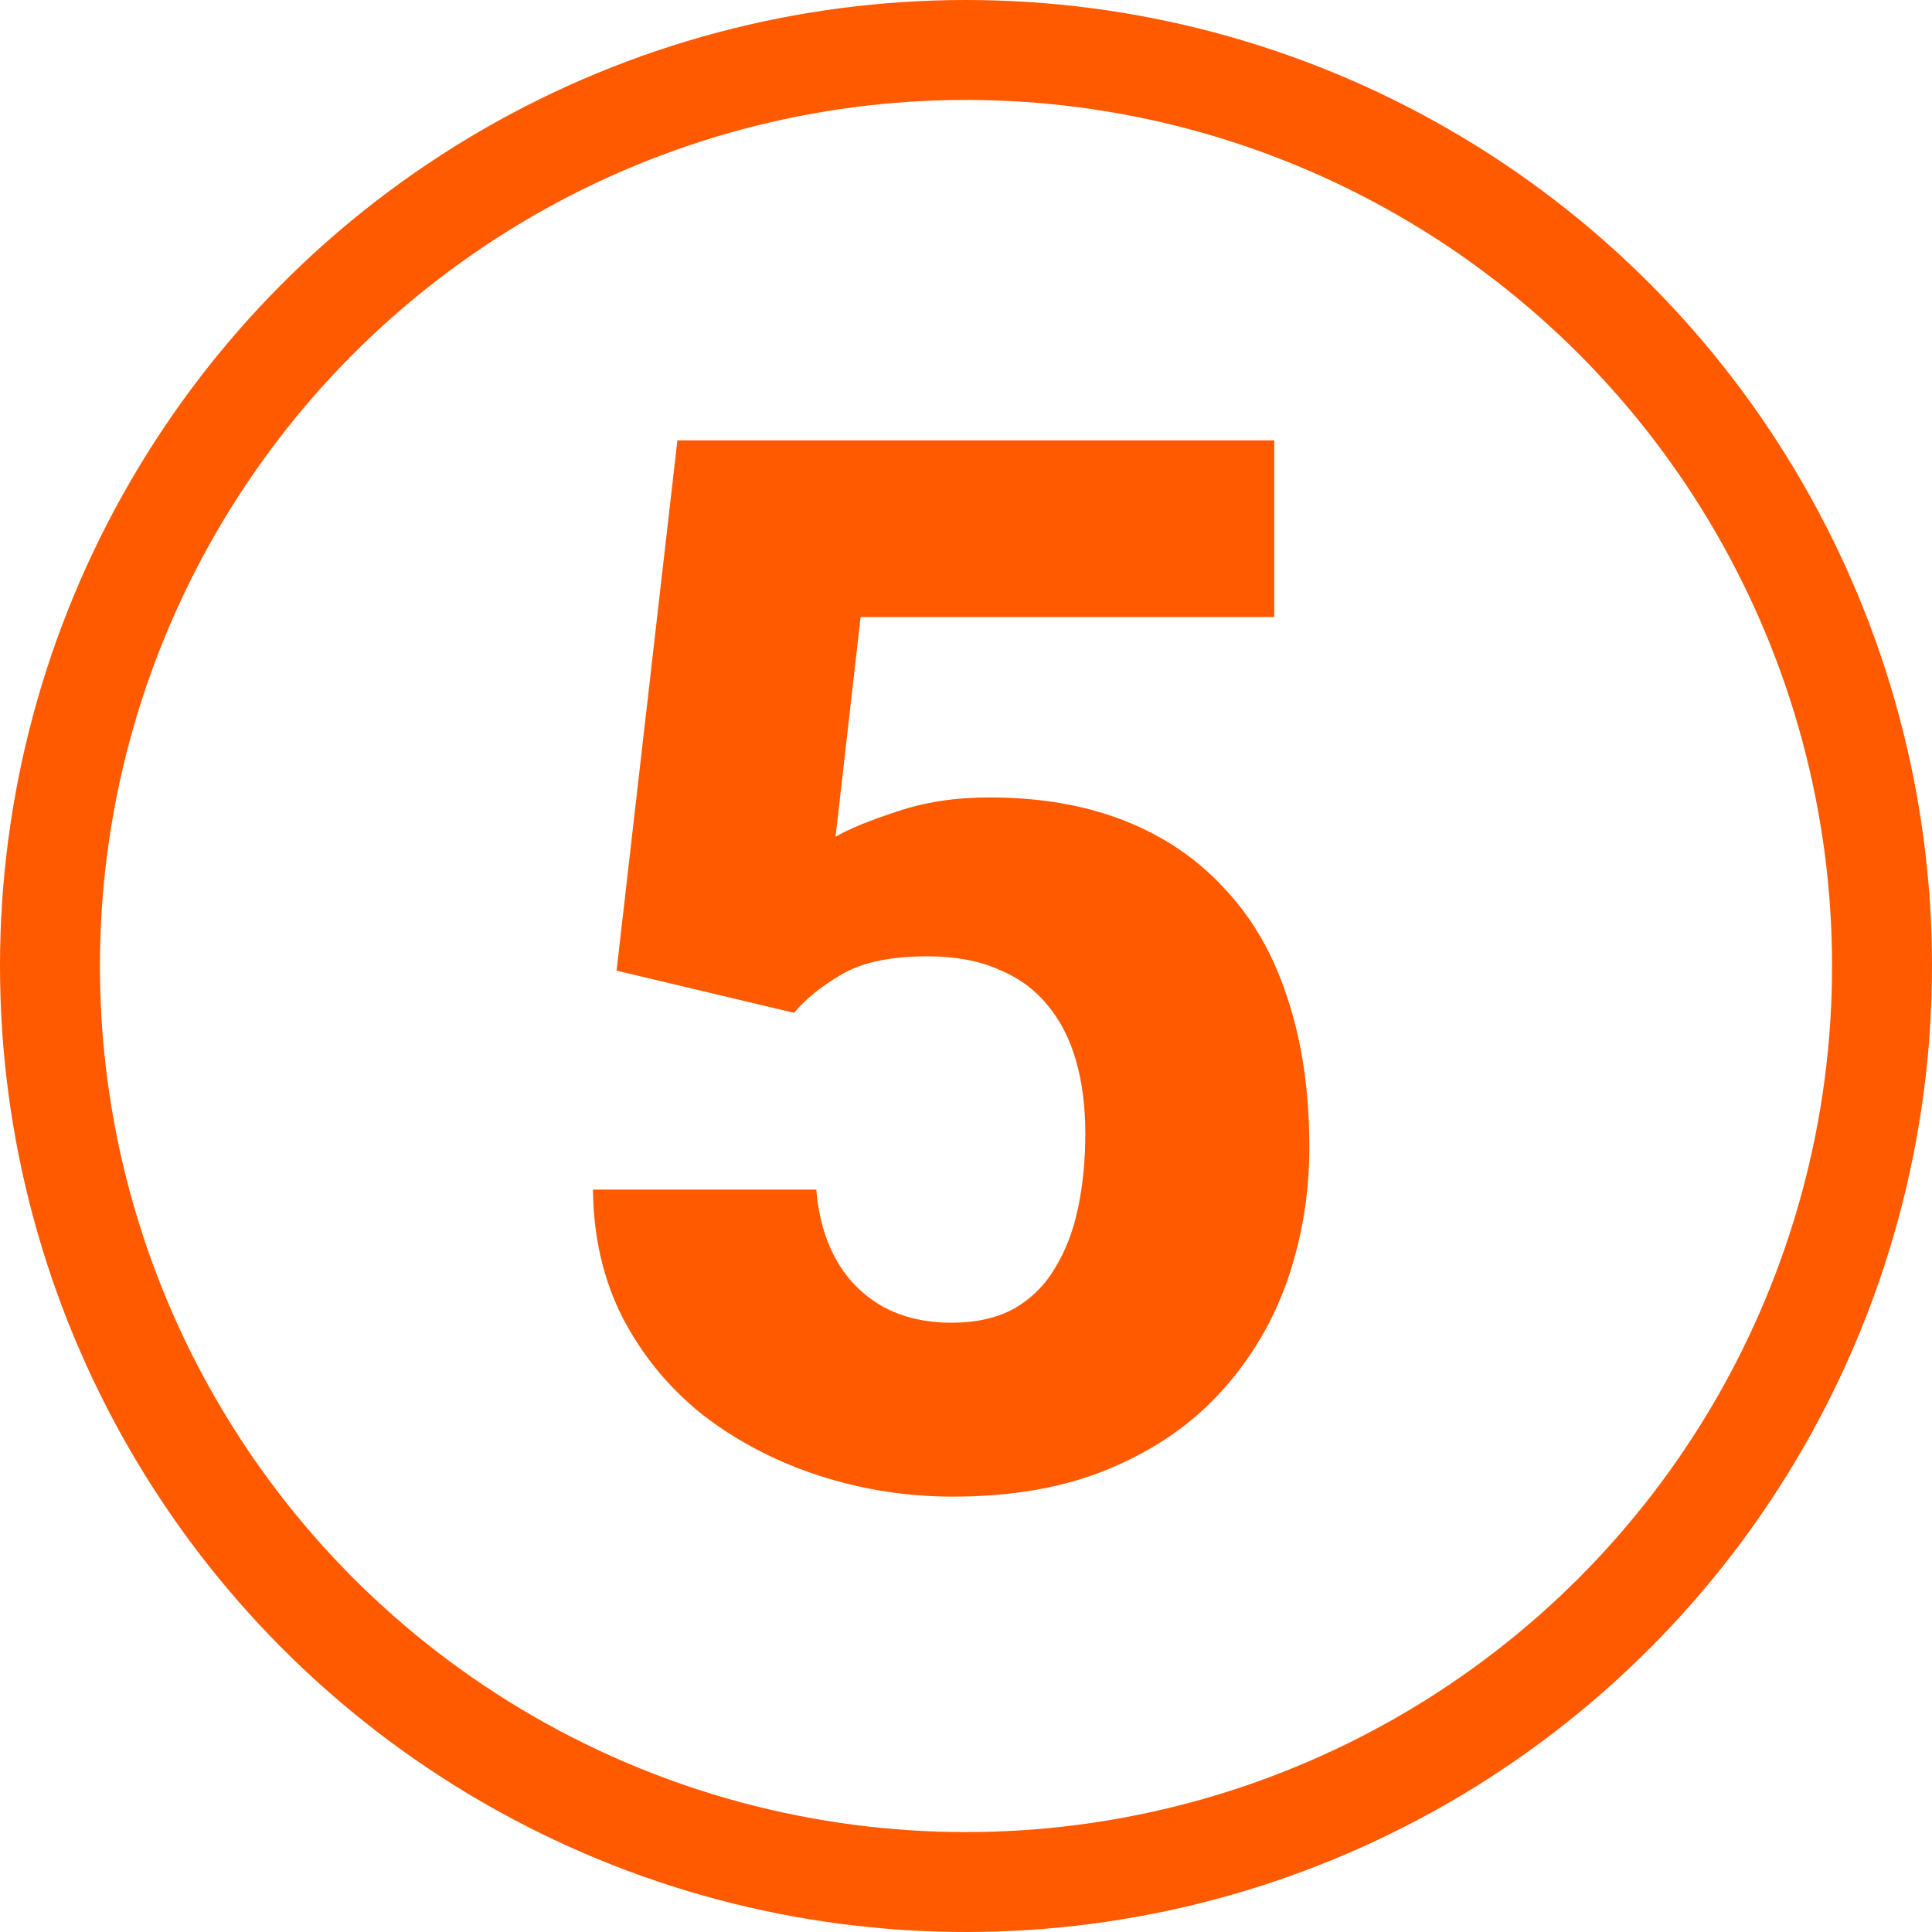
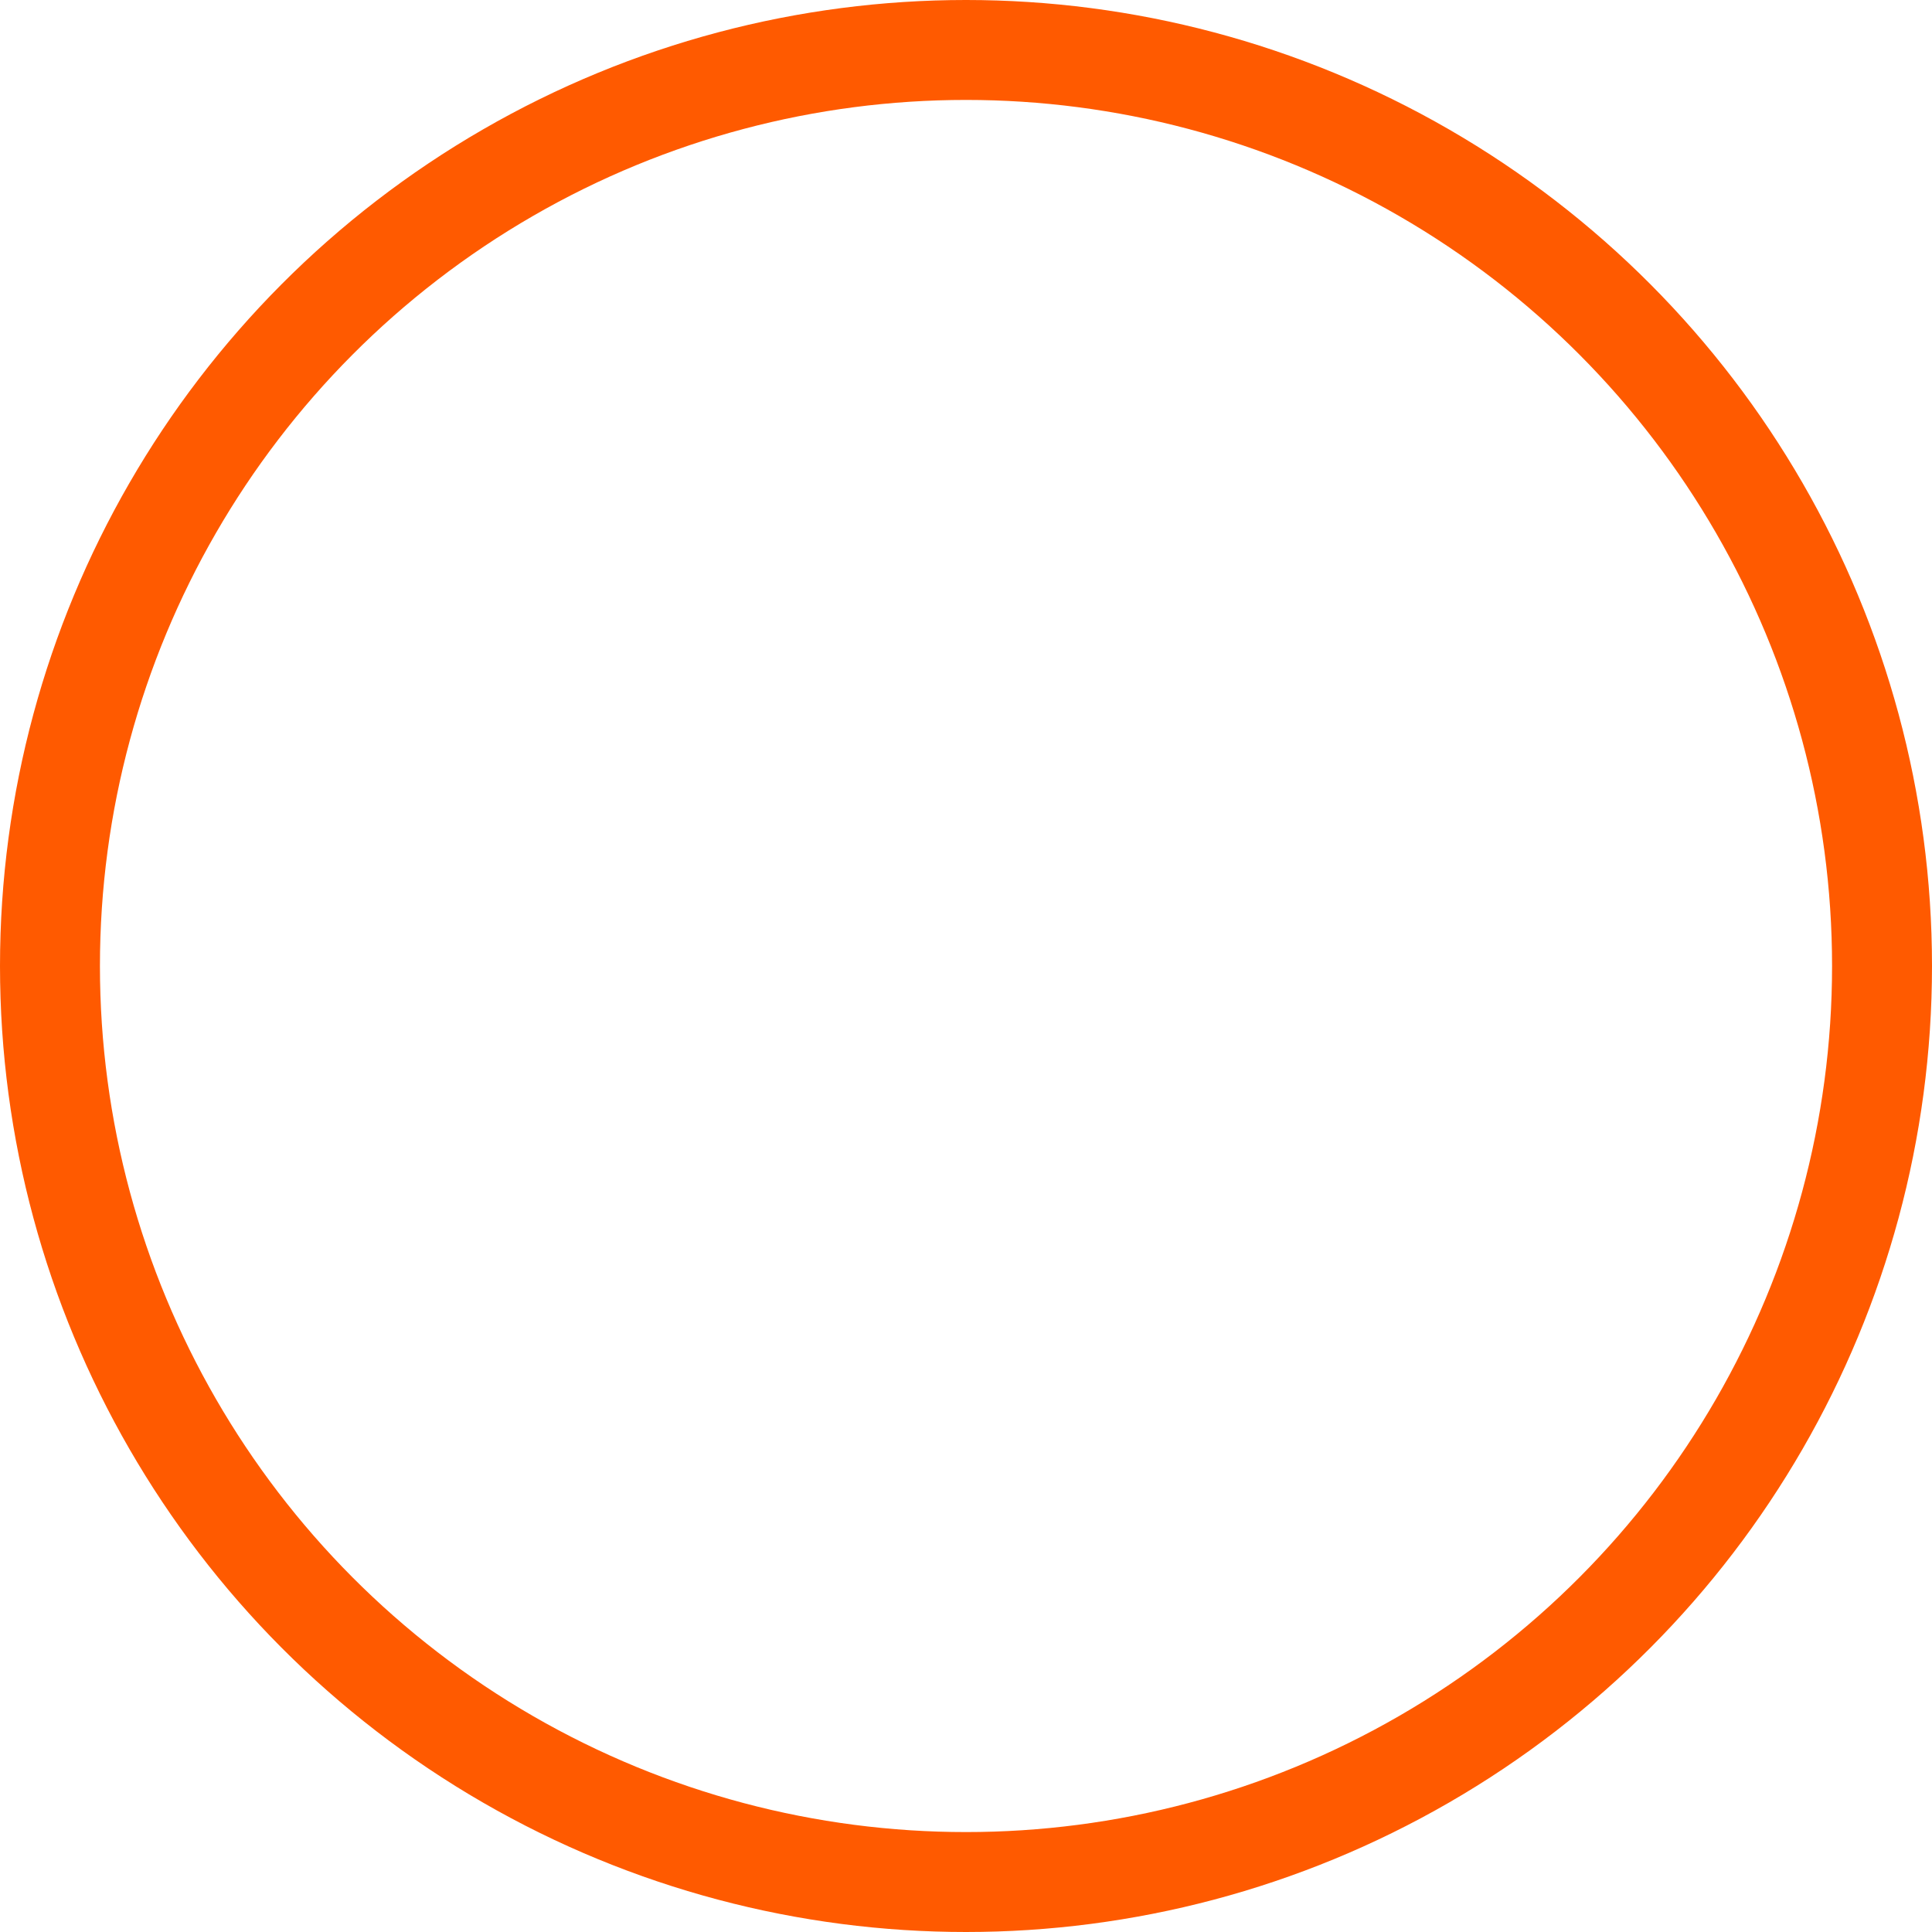
<svg xmlns="http://www.w3.org/2000/svg" fill="none" height="58" viewBox="0 0 58 58" width="58">
  <circle cx="29" cy="29" r="27.5" stroke="#FF5A00" stroke-width="3" />
-   <path d="M23.838 30.406L18.51 29.139L20.336 13.219H38.254V18.525H25.836L25.084 25.121C25.471 24.892 26.079 24.641 26.91 24.369C27.741 24.083 28.672 23.939 29.703 23.939C31.236 23.939 32.596 24.176 33.785 24.648C34.974 25.121 35.977 25.809 36.793 26.711C37.624 27.599 38.247 28.695 38.662 29.998C39.092 31.301 39.307 32.784 39.307 34.445C39.307 35.82 39.092 37.138 38.662 38.398C38.232 39.645 37.574 40.762 36.685 41.75C35.812 42.724 34.702 43.497 33.355 44.07C32.009 44.643 30.426 44.93 28.607 44.93C27.232 44.93 25.9 44.722 24.611 44.307C23.322 43.891 22.162 43.29 21.131 42.502C20.114 41.7 19.305 40.726 18.703 39.58C18.116 38.434 17.815 37.145 17.801 35.713H24.504C24.576 36.544 24.783 37.26 25.127 37.861C25.471 38.449 25.936 38.907 26.523 39.236C27.111 39.551 27.791 39.709 28.564 39.709C29.309 39.709 29.939 39.566 30.455 39.279C30.971 38.978 31.379 38.57 31.68 38.055C31.995 37.539 32.224 36.938 32.367 36.25C32.51 35.562 32.582 34.825 32.582 34.037C32.582 33.221 32.489 32.49 32.303 31.846C32.117 31.187 31.83 30.628 31.443 30.17C31.057 29.697 30.562 29.339 29.961 29.096C29.374 28.838 28.665 28.709 27.834 28.709C26.745 28.709 25.893 28.888 25.277 29.246C24.662 29.604 24.182 29.991 23.838 30.406Z" fill="#FF5A00" />
</svg>